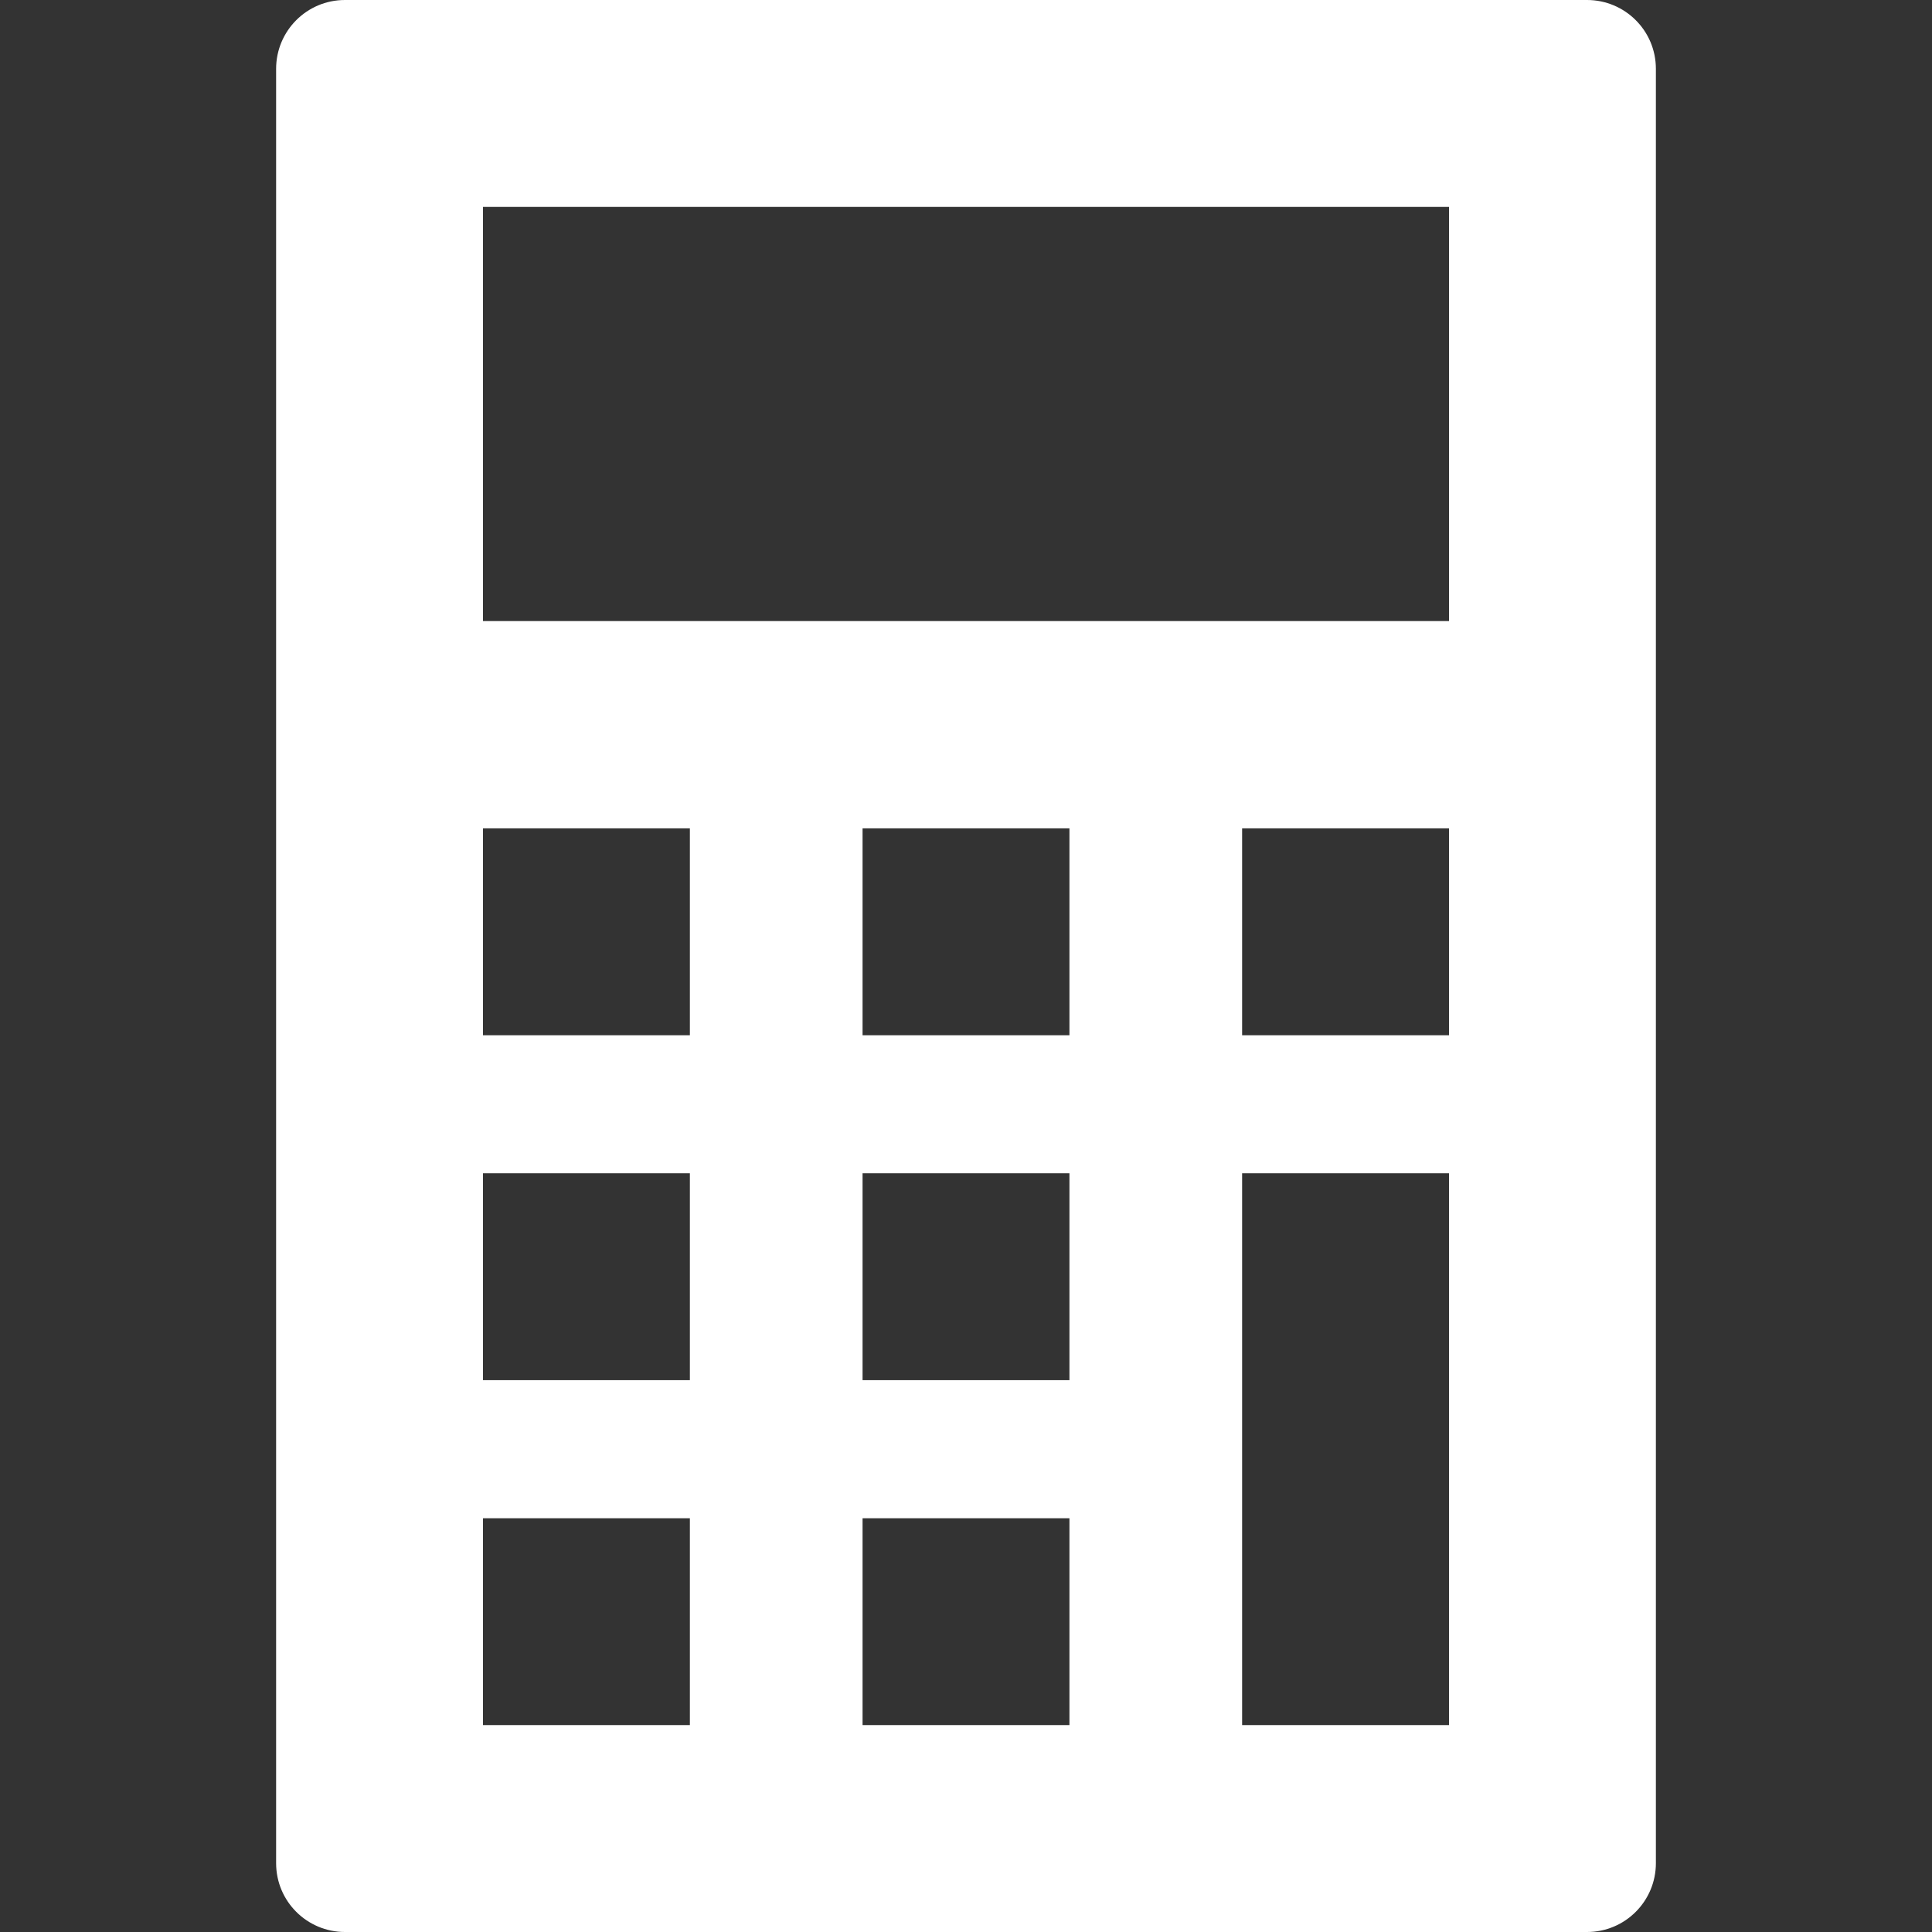
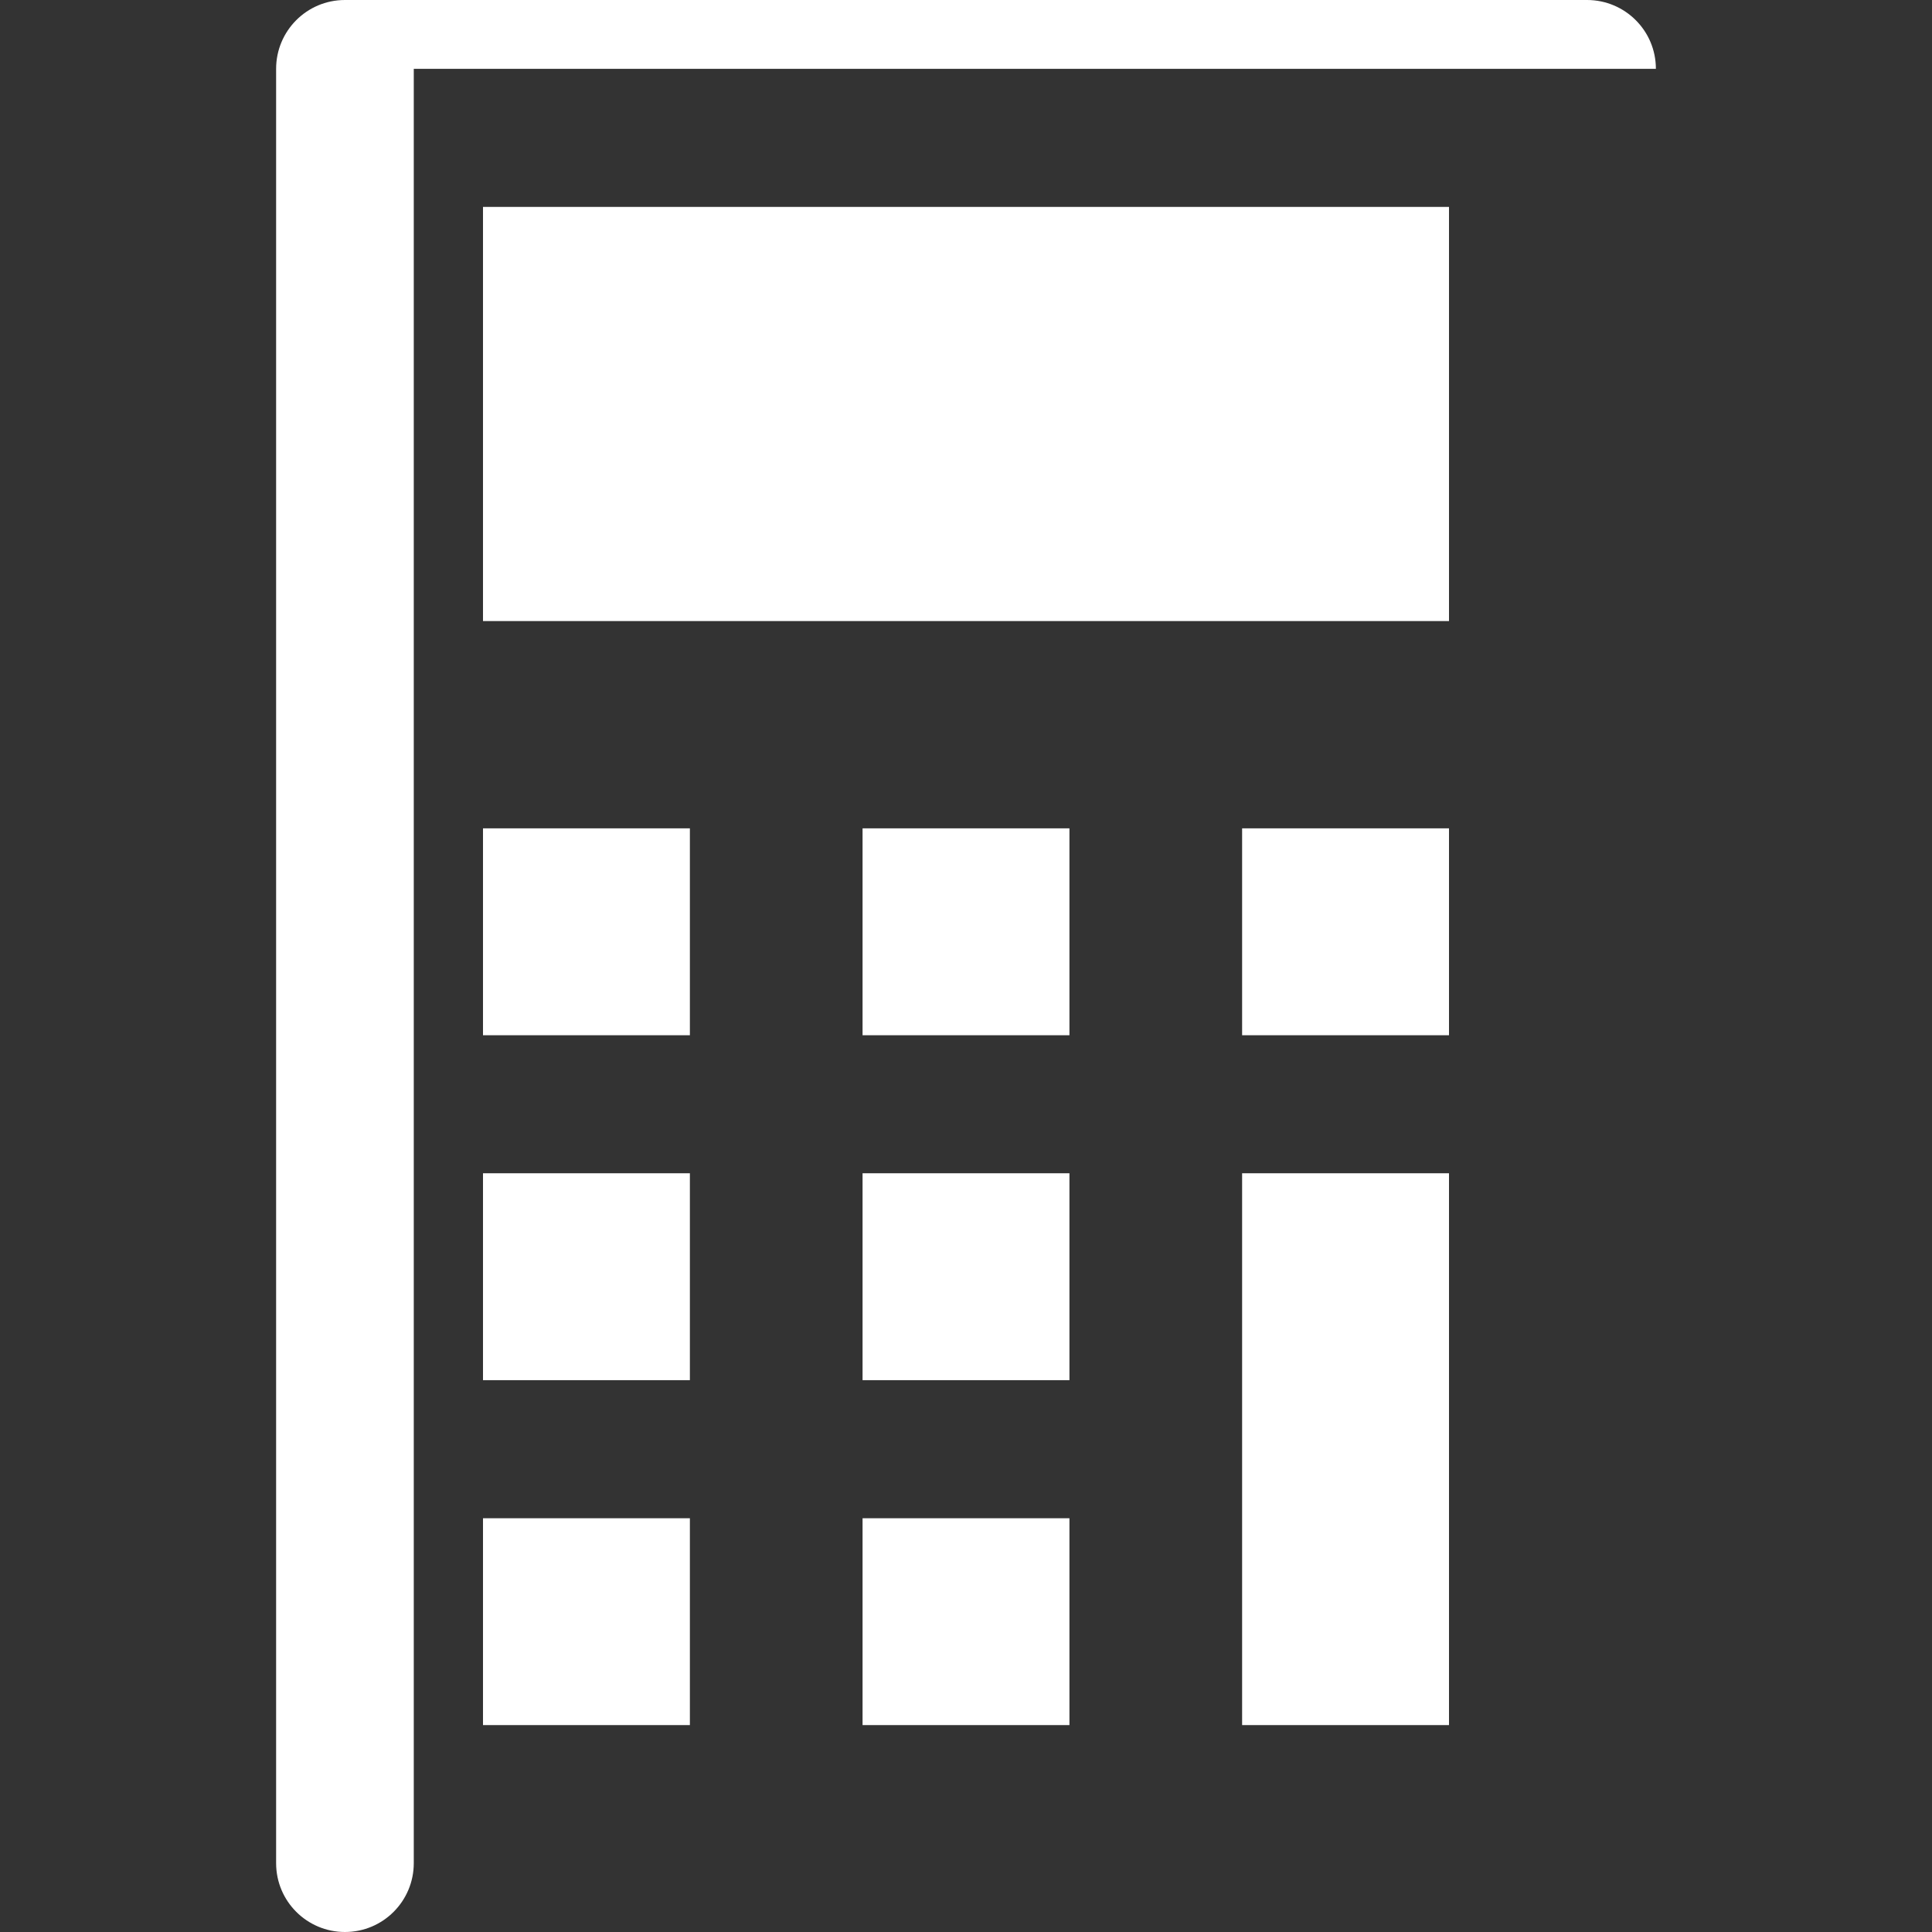
<svg xmlns="http://www.w3.org/2000/svg" id="Calque_1" data-name="Calque 1" viewBox="0 0 48 48">
  <rect x="0" y="0" width="48" height="48" fill="#333333" stroke="none" />
-   <path d="M41.14,1.71c0-.95-.77-1.71-1.71-1.71H8.57c-.95,0-1.71,.77-1.71,1.71V46.29c0,.95,.77,1.71,1.71,1.71h30.86c.95,0,1.71-.77,1.71-1.71V1.71ZM17.14,42.86h-5.14v-5.14h5.14v5.14Zm0-8.57h-5.14v-5.14h5.14v5.14Zm0-8.57h-5.14v-5.14h5.14v5.14Zm9.43,17.14h-5.14v-5.14h5.14v5.14Zm0-8.57h-5.14v-5.14h5.14v5.14Zm0-8.57h-5.14v-5.14h5.14v5.14Zm9.43,17.14h-5.14v-13.71h5.14v13.71Zm0-17.14h-5.14v-5.14h5.14v5.14Zm0-10.29H12V5.14h24V15.43Z" style="fill: #fff;" />
+   <path d="M41.14,1.71c0-.95-.77-1.71-1.71-1.71H8.57c-.95,0-1.71,.77-1.71,1.71V46.29c0,.95,.77,1.71,1.71,1.71c.95,0,1.71-.77,1.71-1.71V1.71ZM17.14,42.86h-5.14v-5.14h5.14v5.14Zm0-8.57h-5.14v-5.14h5.14v5.14Zm0-8.57h-5.14v-5.14h5.14v5.14Zm9.43,17.14h-5.14v-5.14h5.14v5.14Zm0-8.57h-5.14v-5.14h5.14v5.14Zm0-8.57h-5.14v-5.14h5.14v5.14Zm9.43,17.14h-5.14v-13.71h5.14v13.71Zm0-17.14h-5.14v-5.14h5.14v5.14Zm0-10.29H12V5.14h24V15.43Z" style="fill: #fff;" />
</svg>